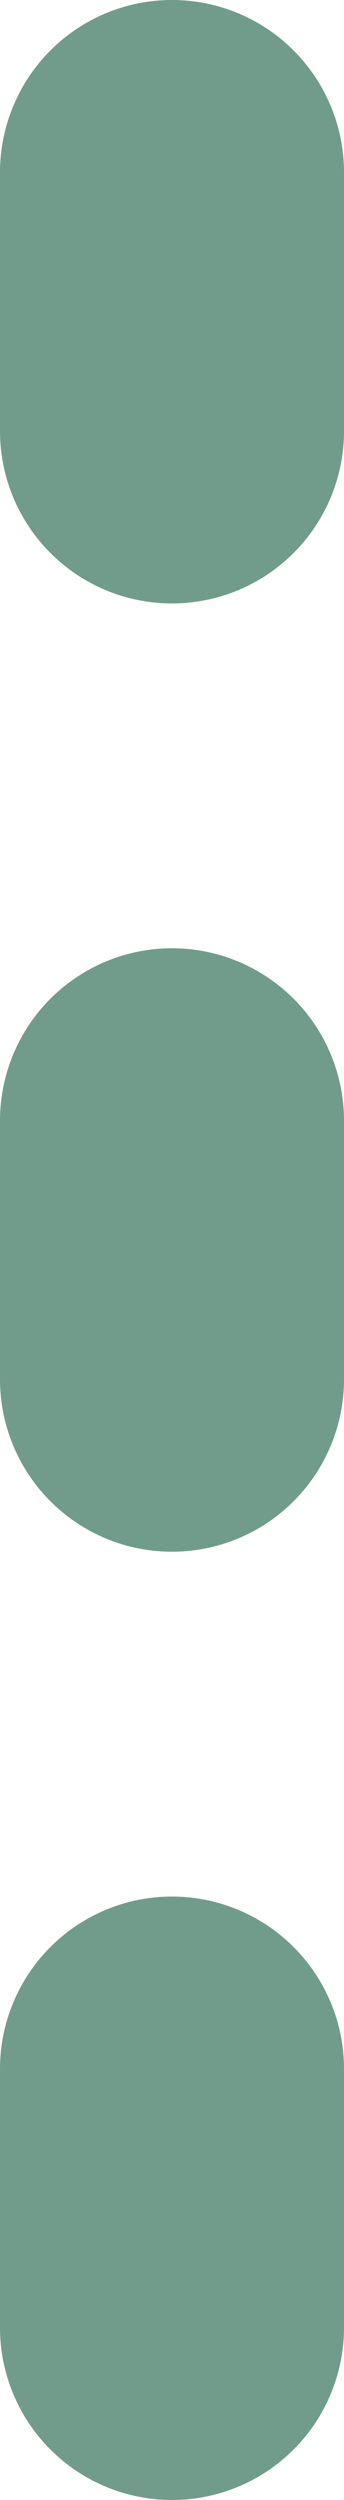
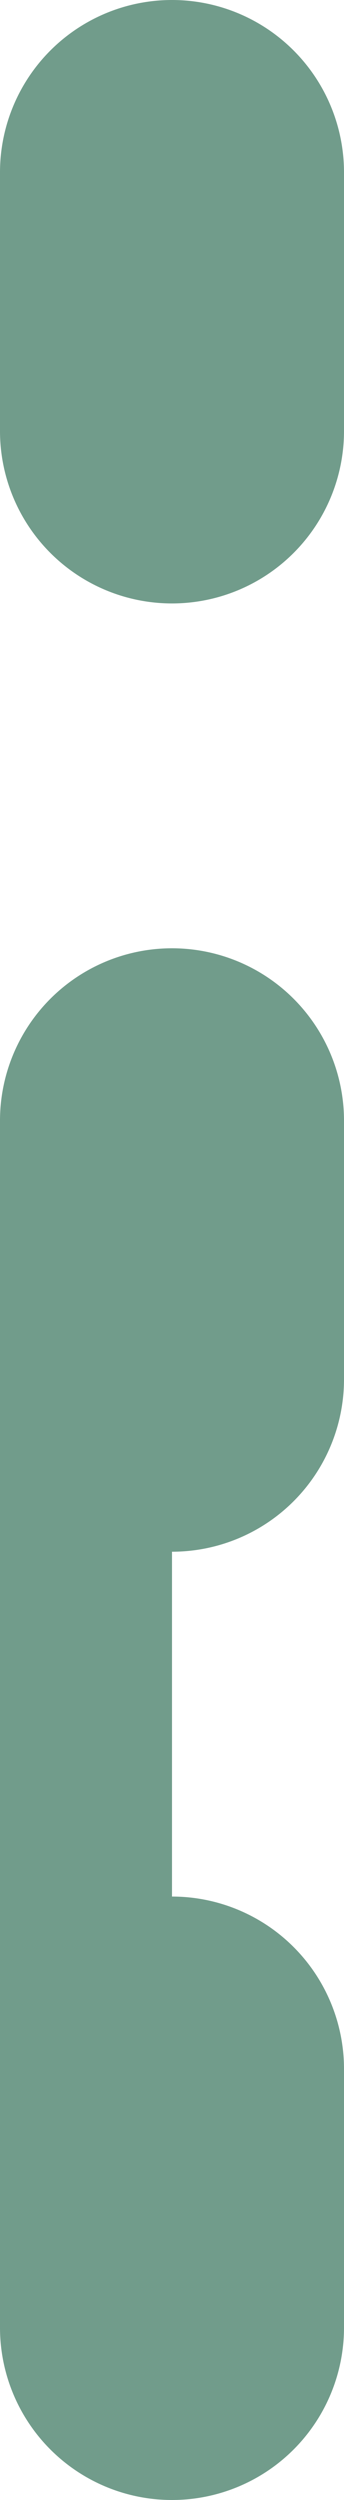
<svg xmlns="http://www.w3.org/2000/svg" width="4" height="29" viewBox="0 0 4 29">
-   <path d="M0,27a2,2,0,0,1-2-2V22a2,2,0,0,1,2-2,2,2,0,0,1,2,2v3A2,2,0,0,1,0,27ZM0,16a2,2,0,0,1-2-2V11A2,2,0,0,1,0,9a2,2,0,0,1,2,2v3A2,2,0,0,1,0,16ZM0,5A2,2,0,0,1-2,3V0A2,2,0,0,1,0-2,2,2,0,0,1,2,0V3A2,2,0,0,1,0,5Z" transform="translate(2 2)" fill="#719c8b" />
+   <path d="M0,27a2,2,0,0,1-2-2V22a2,2,0,0,1,2-2,2,2,0,0,1,2,2v3A2,2,0,0,1,0,27Za2,2,0,0,1-2-2V11A2,2,0,0,1,0,9a2,2,0,0,1,2,2v3A2,2,0,0,1,0,16ZM0,5A2,2,0,0,1-2,3V0A2,2,0,0,1,0-2,2,2,0,0,1,2,0V3A2,2,0,0,1,0,5Z" transform="translate(2 2)" fill="#719c8b" />
</svg>